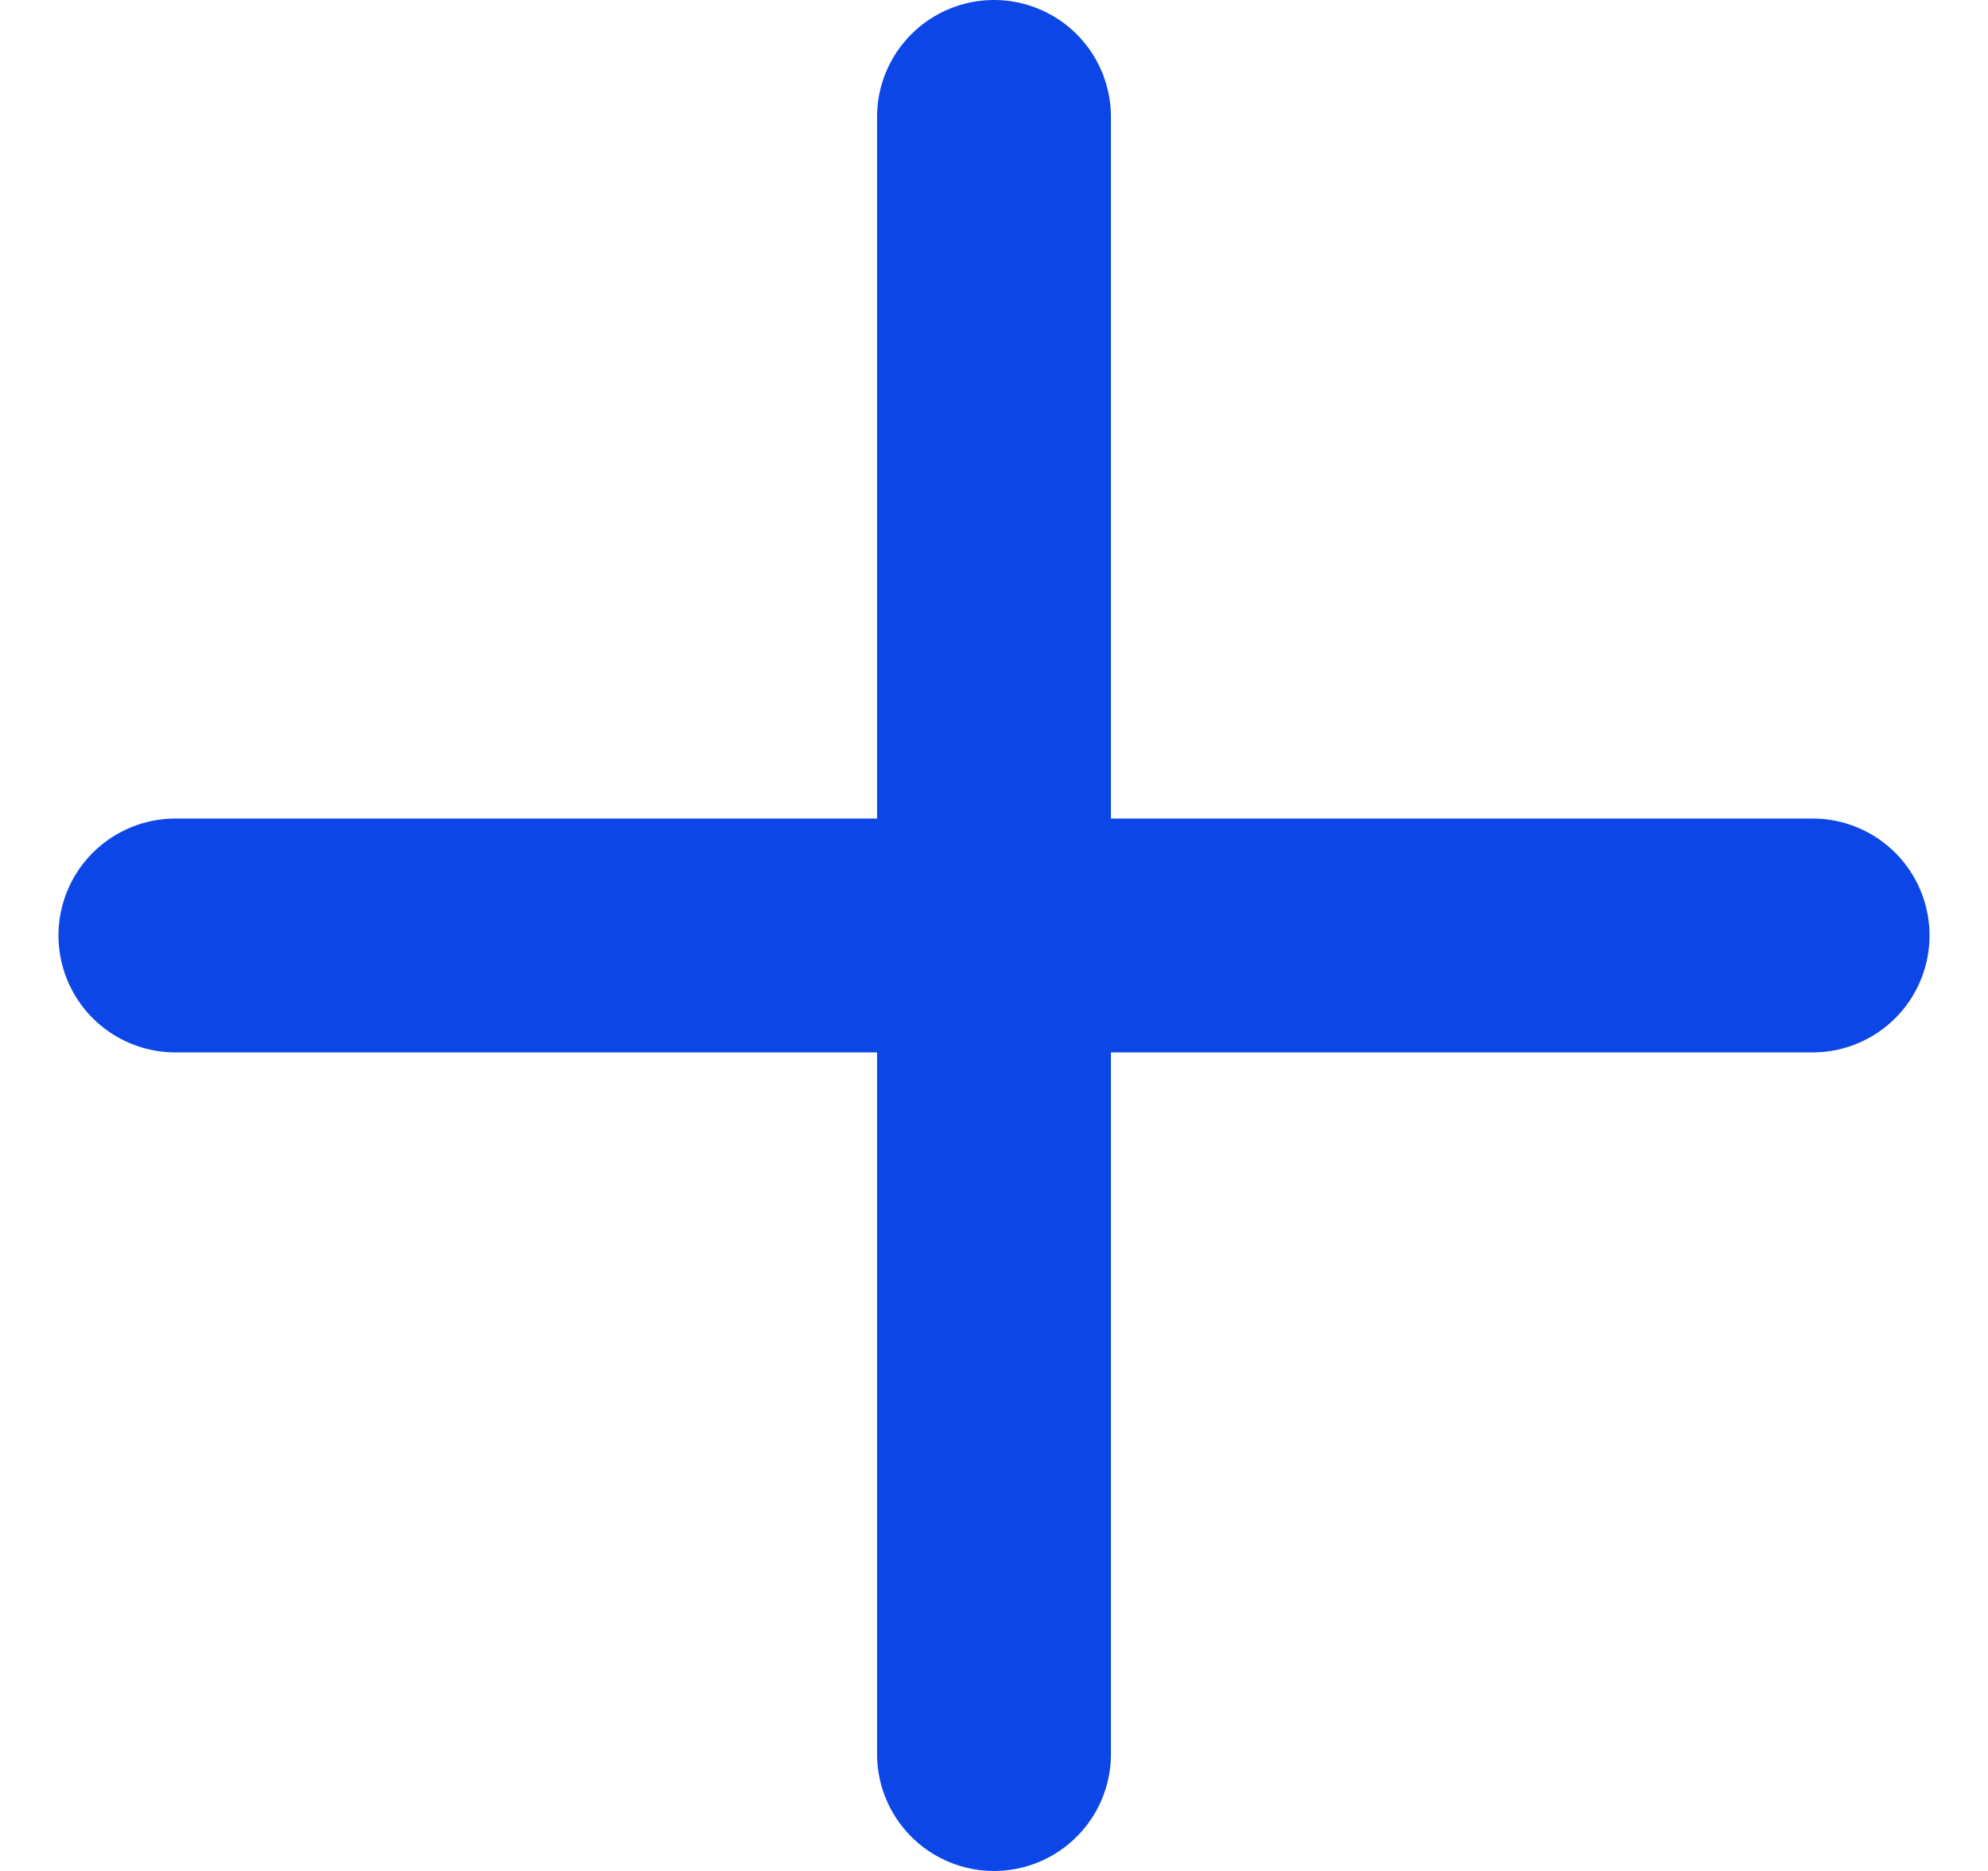
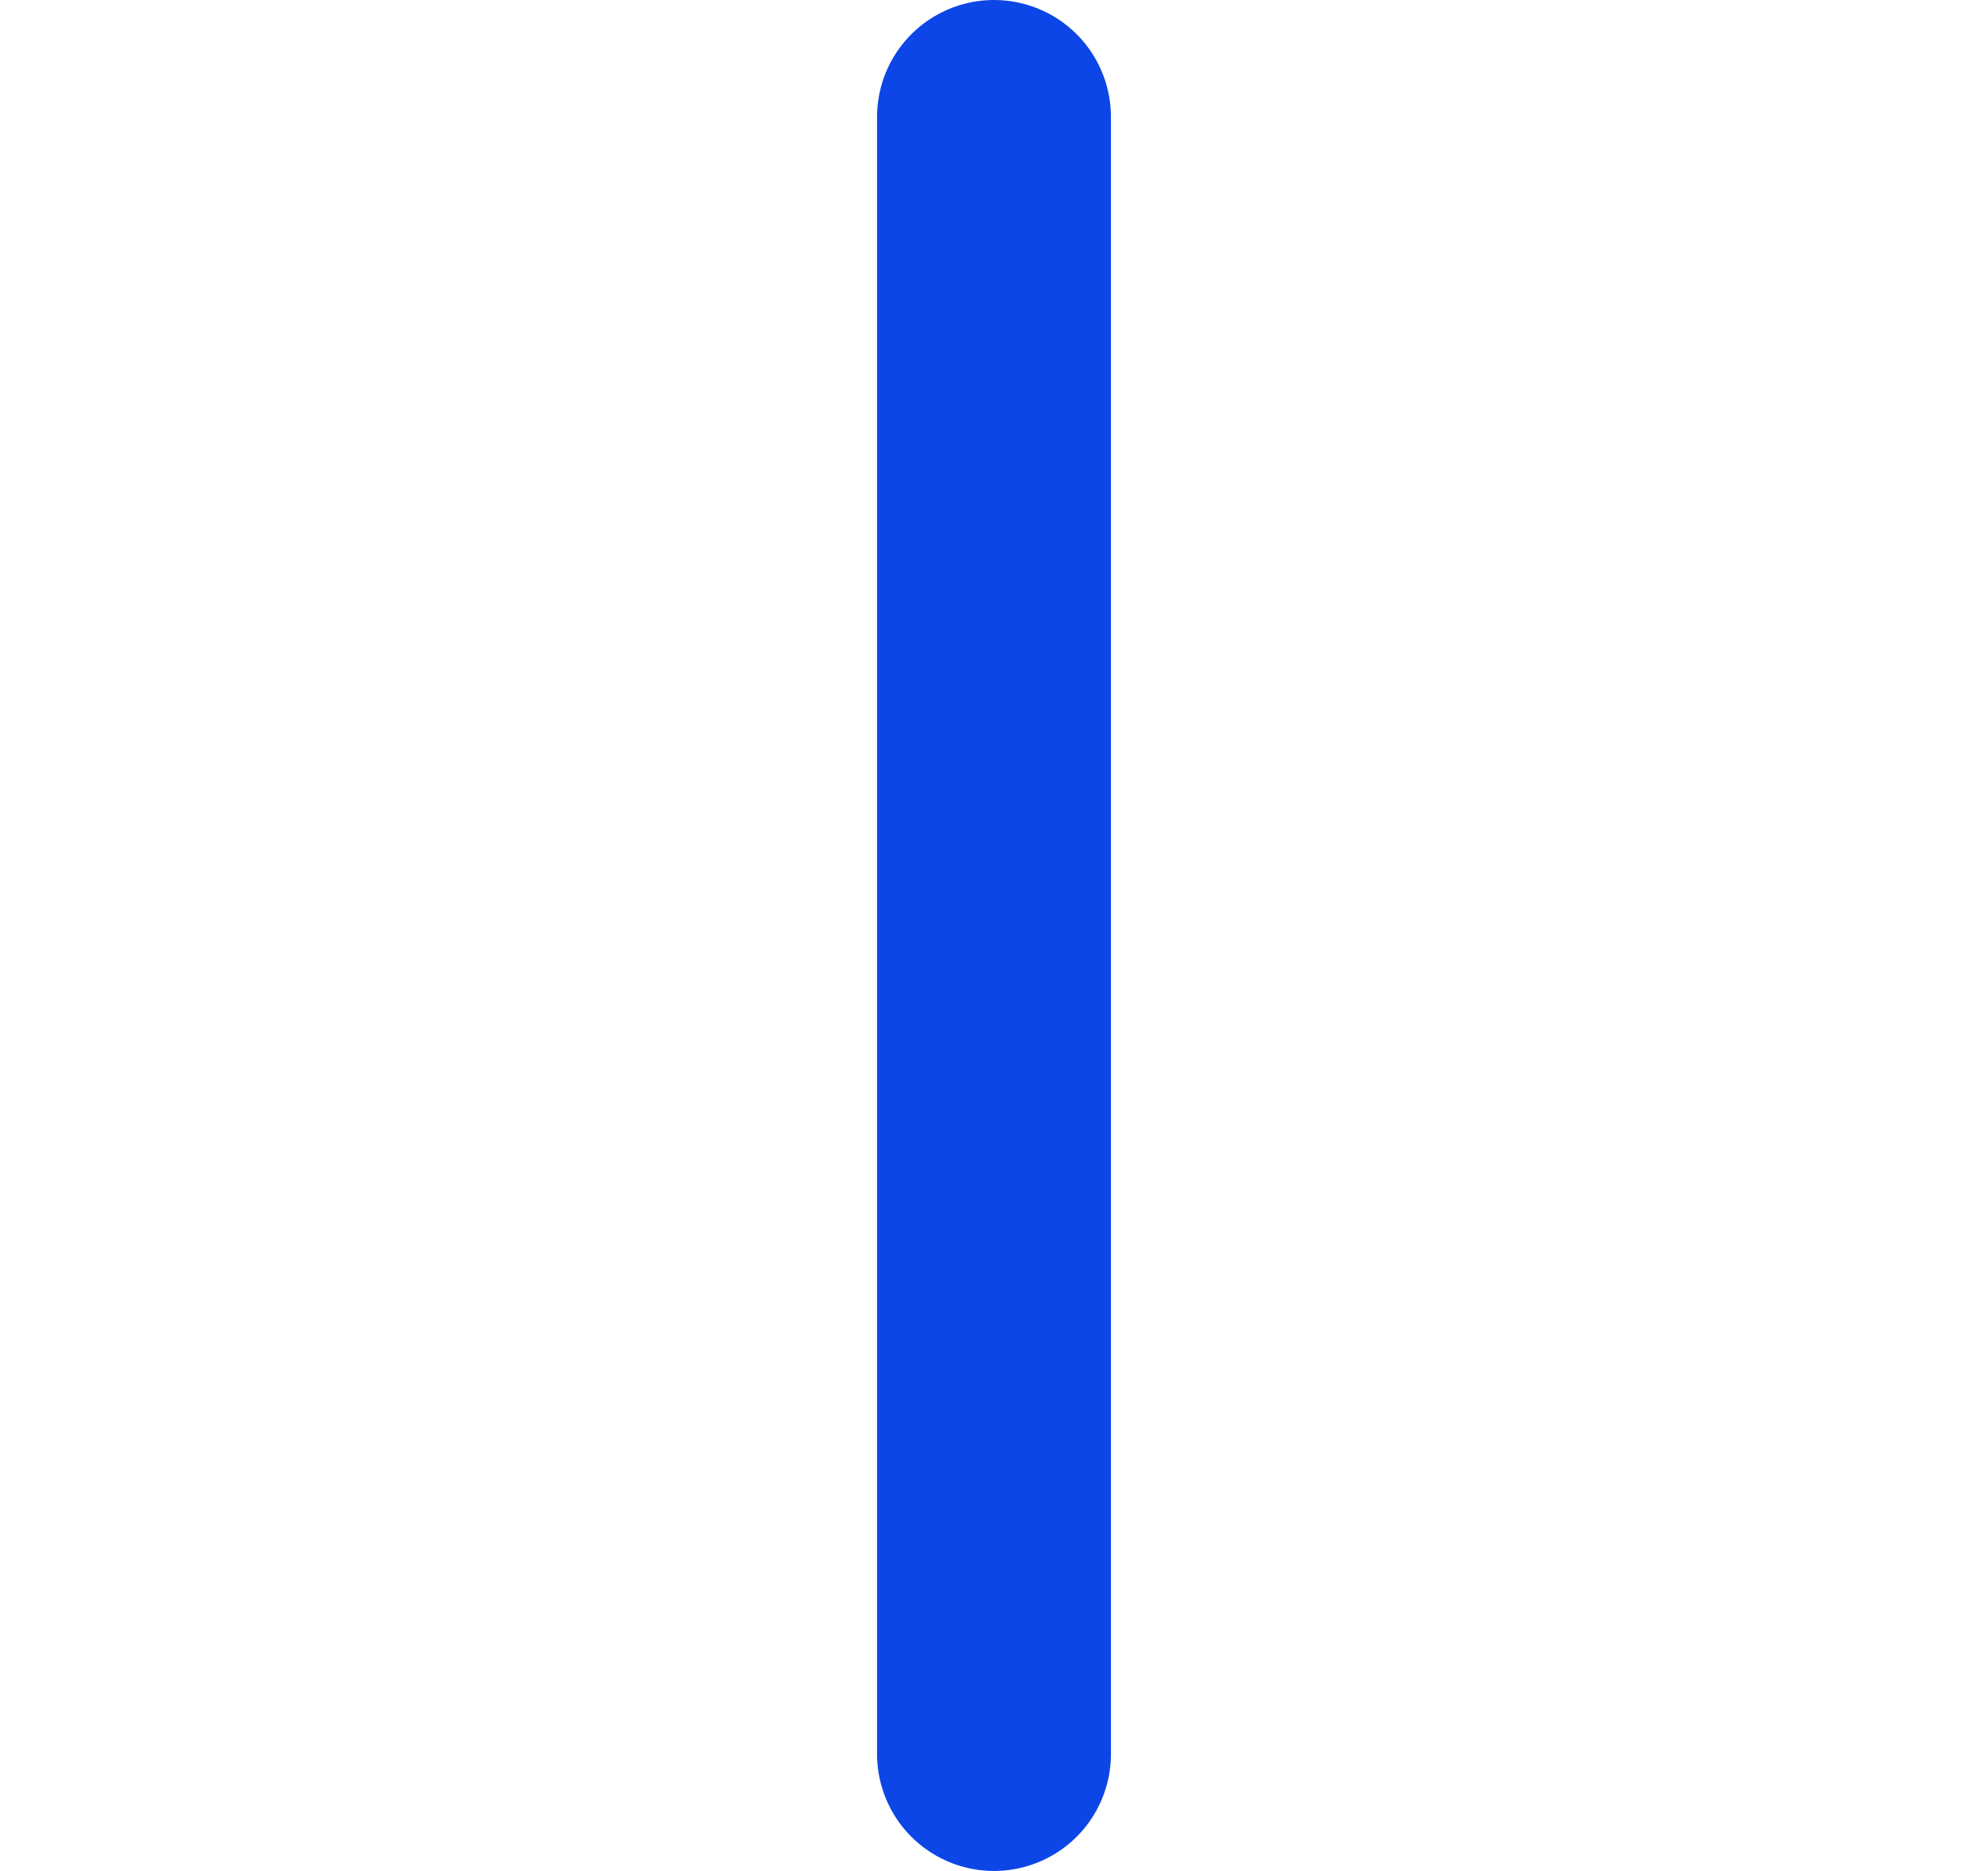
<svg xmlns="http://www.w3.org/2000/svg" width="17" height="16" viewBox="0 0 17 16" fill="none">
-   <path d="M8.5 1V15M1.5 8H15.5" stroke="#0C46E6" stroke-width="2" stroke-linecap="round" stroke-linejoin="round" />
+   <path d="M8.5 1V15M1.5 8" stroke="#0C46E6" stroke-width="2" stroke-linecap="round" stroke-linejoin="round" />
</svg>